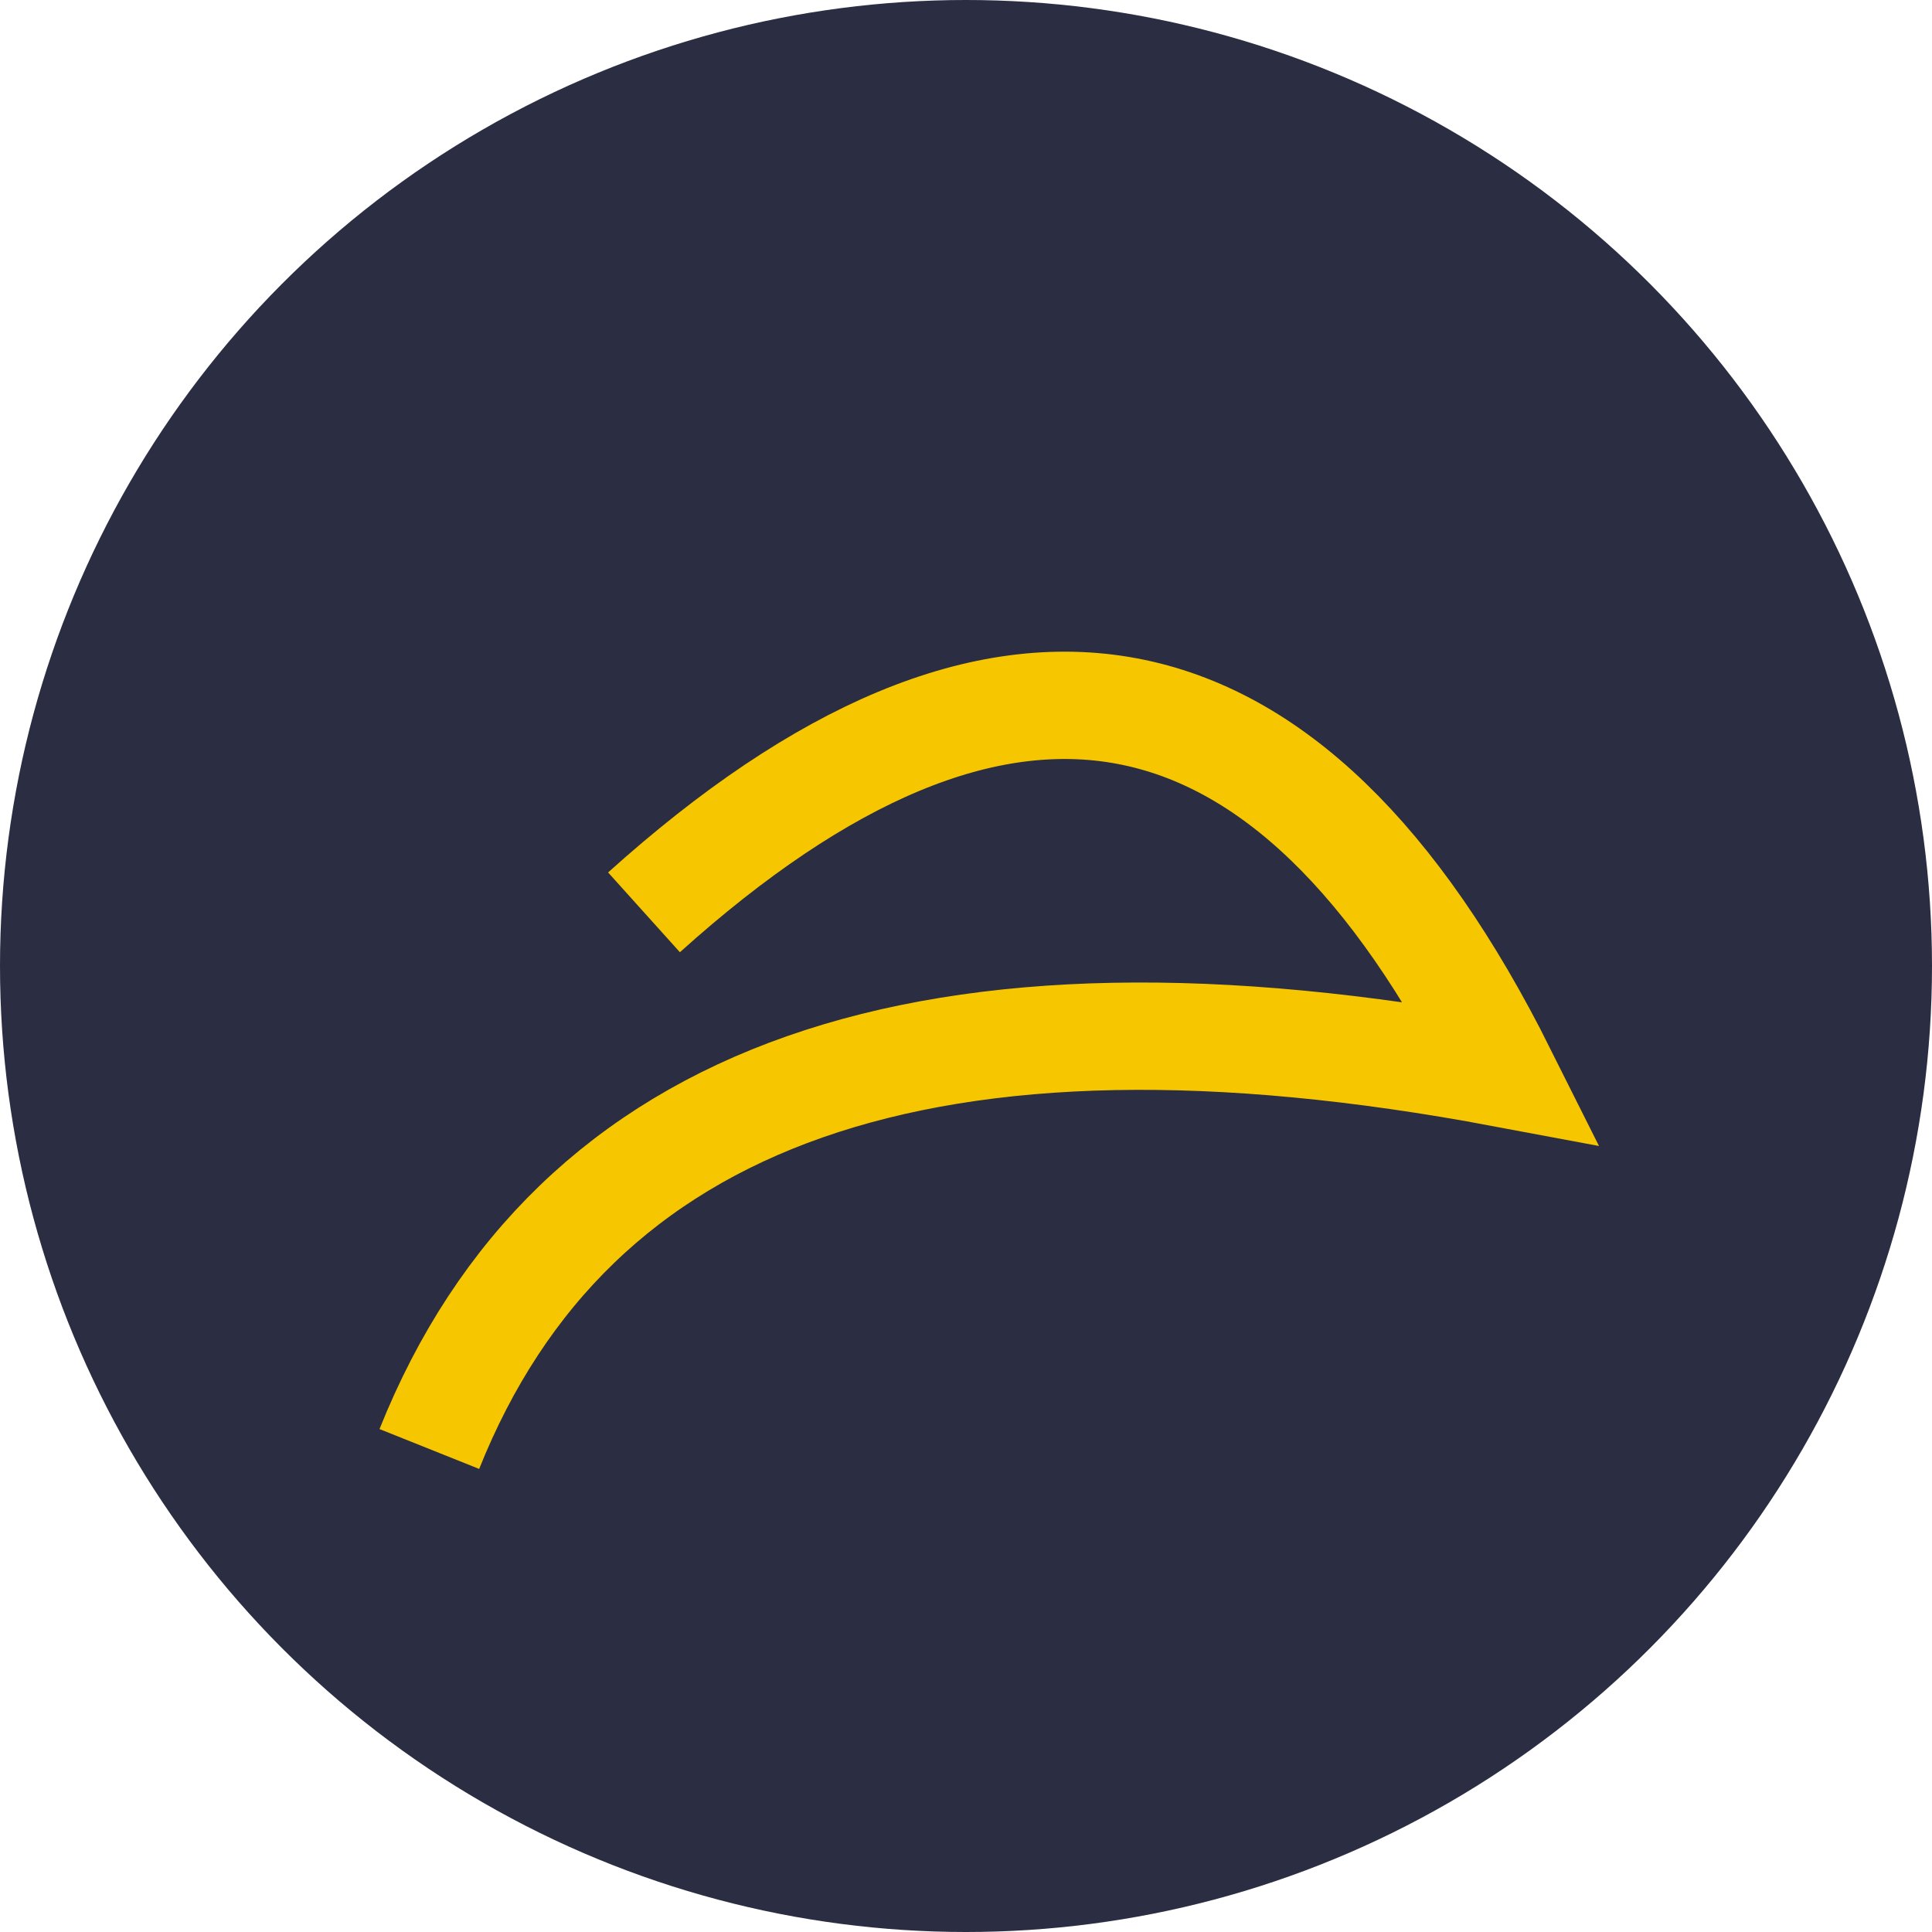
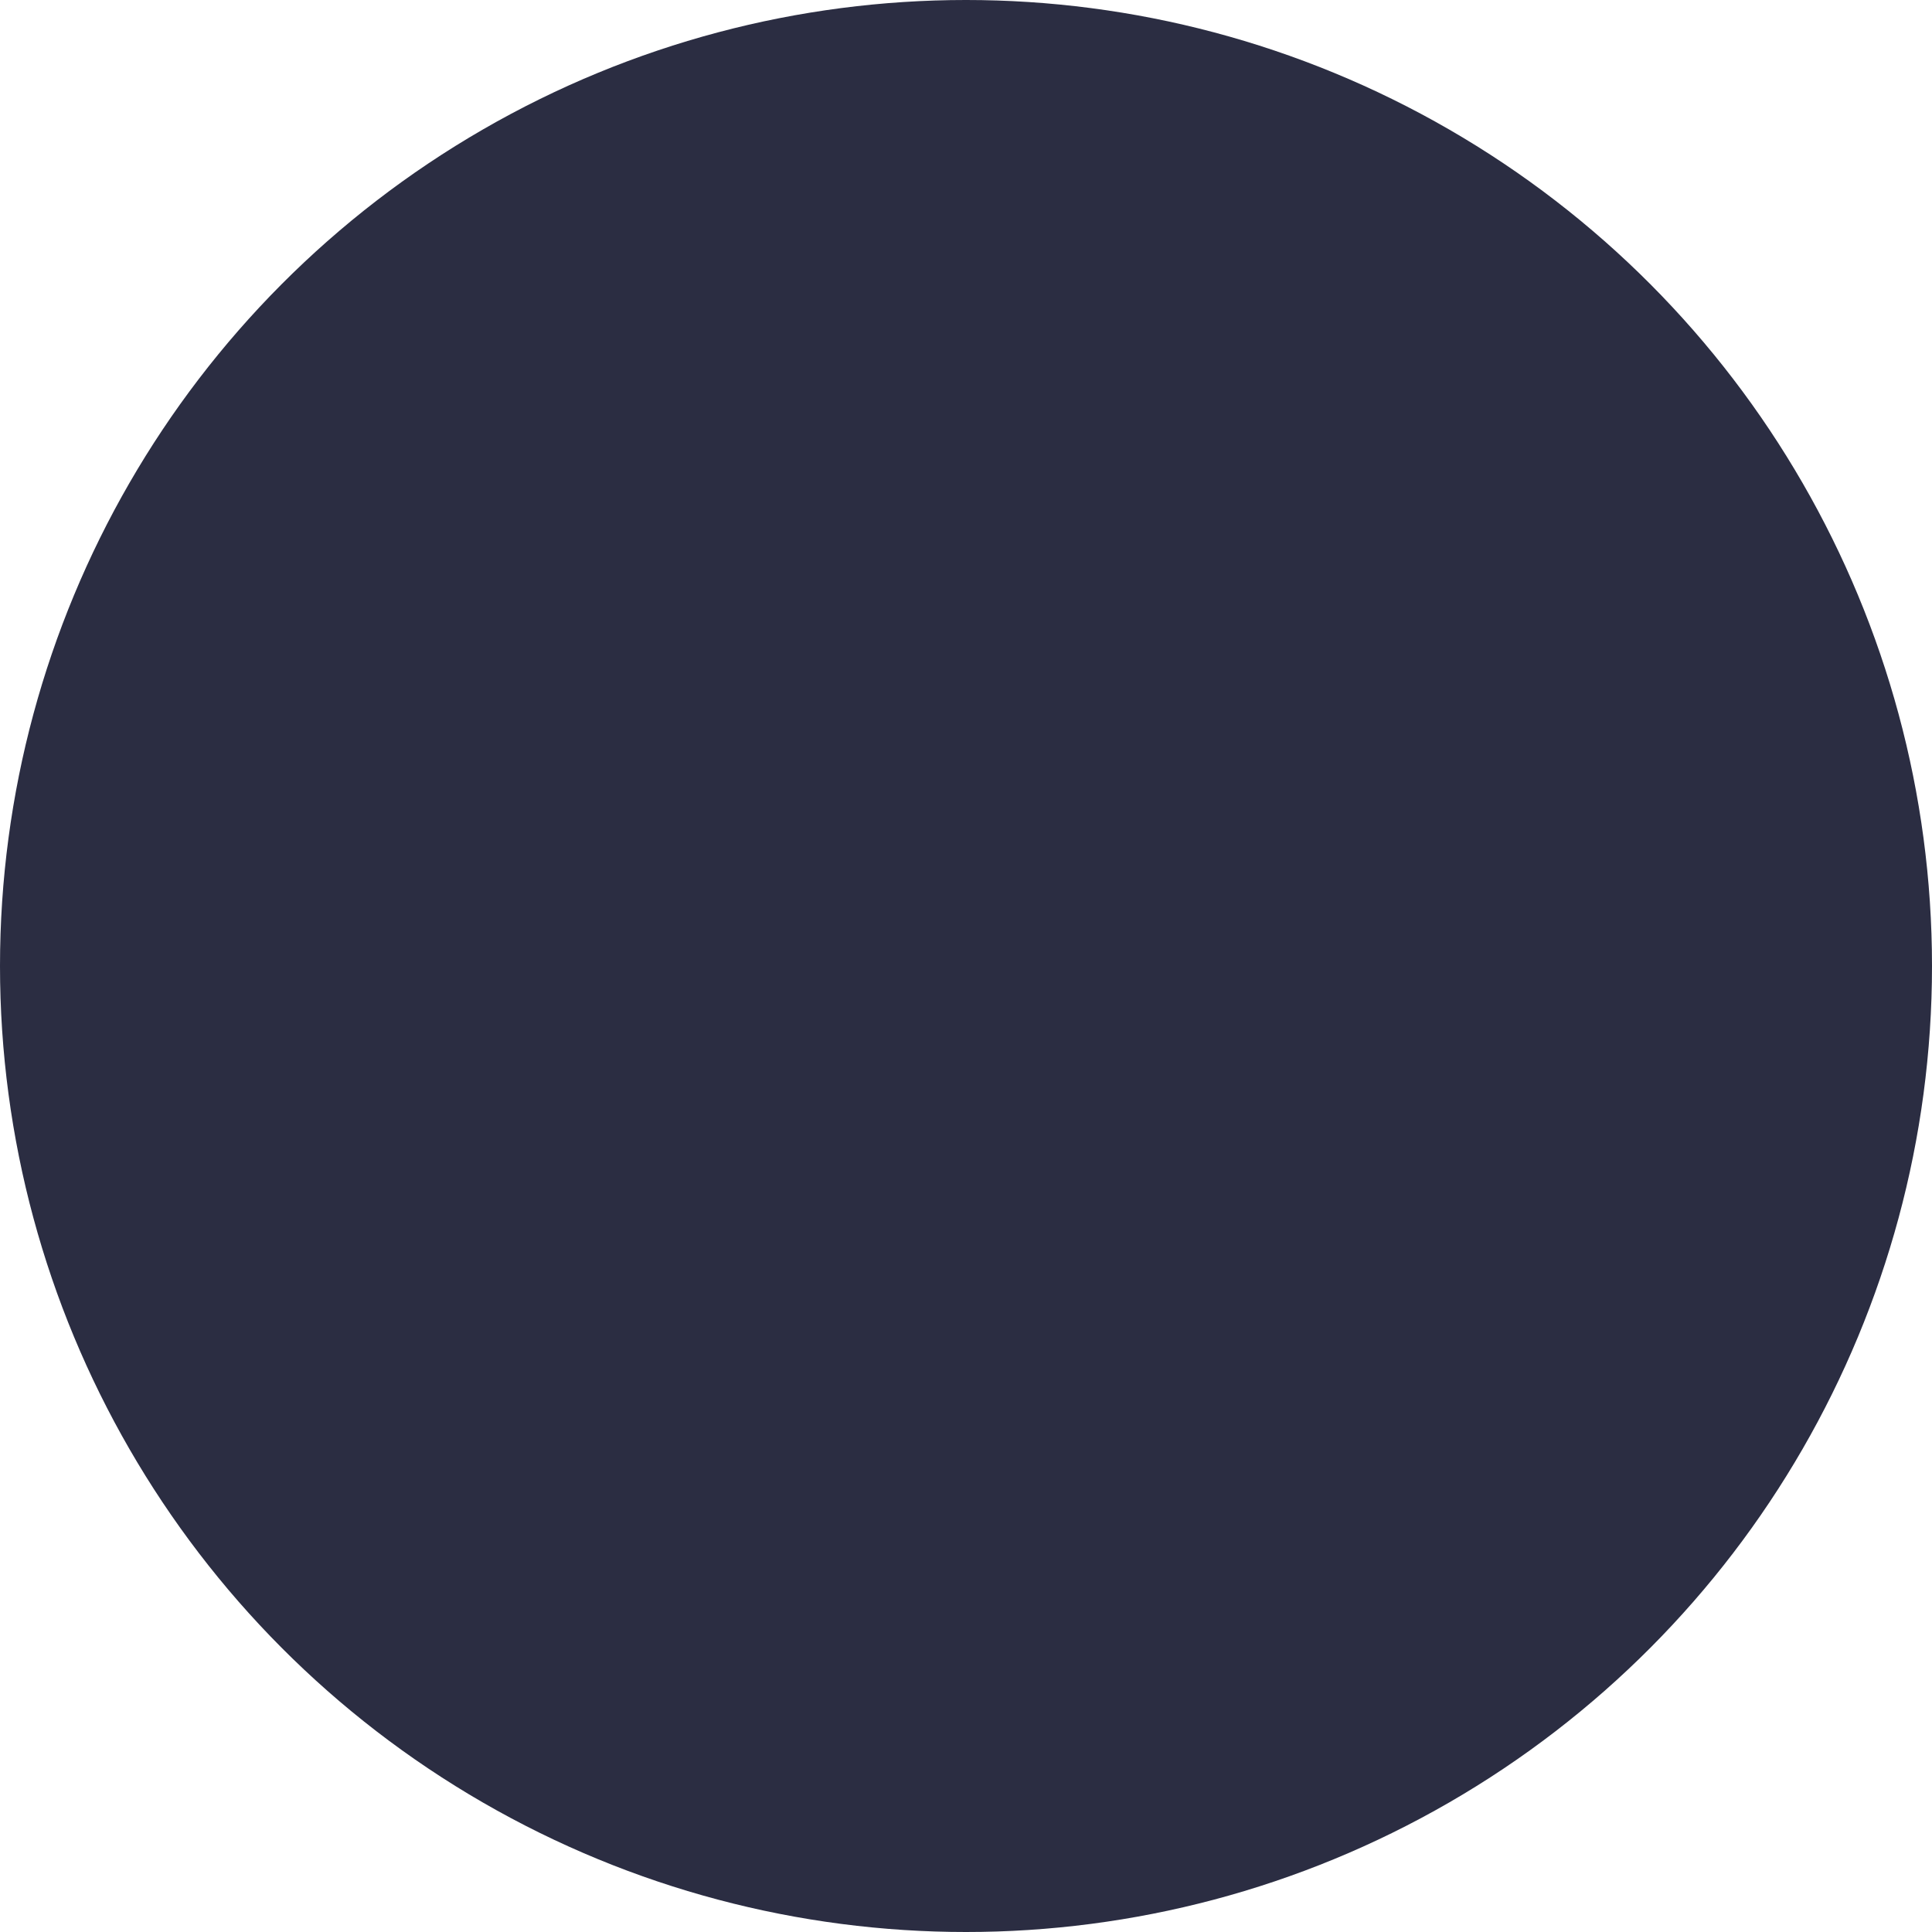
<svg xmlns="http://www.w3.org/2000/svg" width="36" height="36" viewBox="0 0 36 36">
  <circle cx="18" cy="18" r="18" fill="#2B2D42" />
-   <path d="M8 27Q12 17 28 20Q22 8 12 17" stroke="#F6C700" stroke-width="2" fill="none" />
</svg>